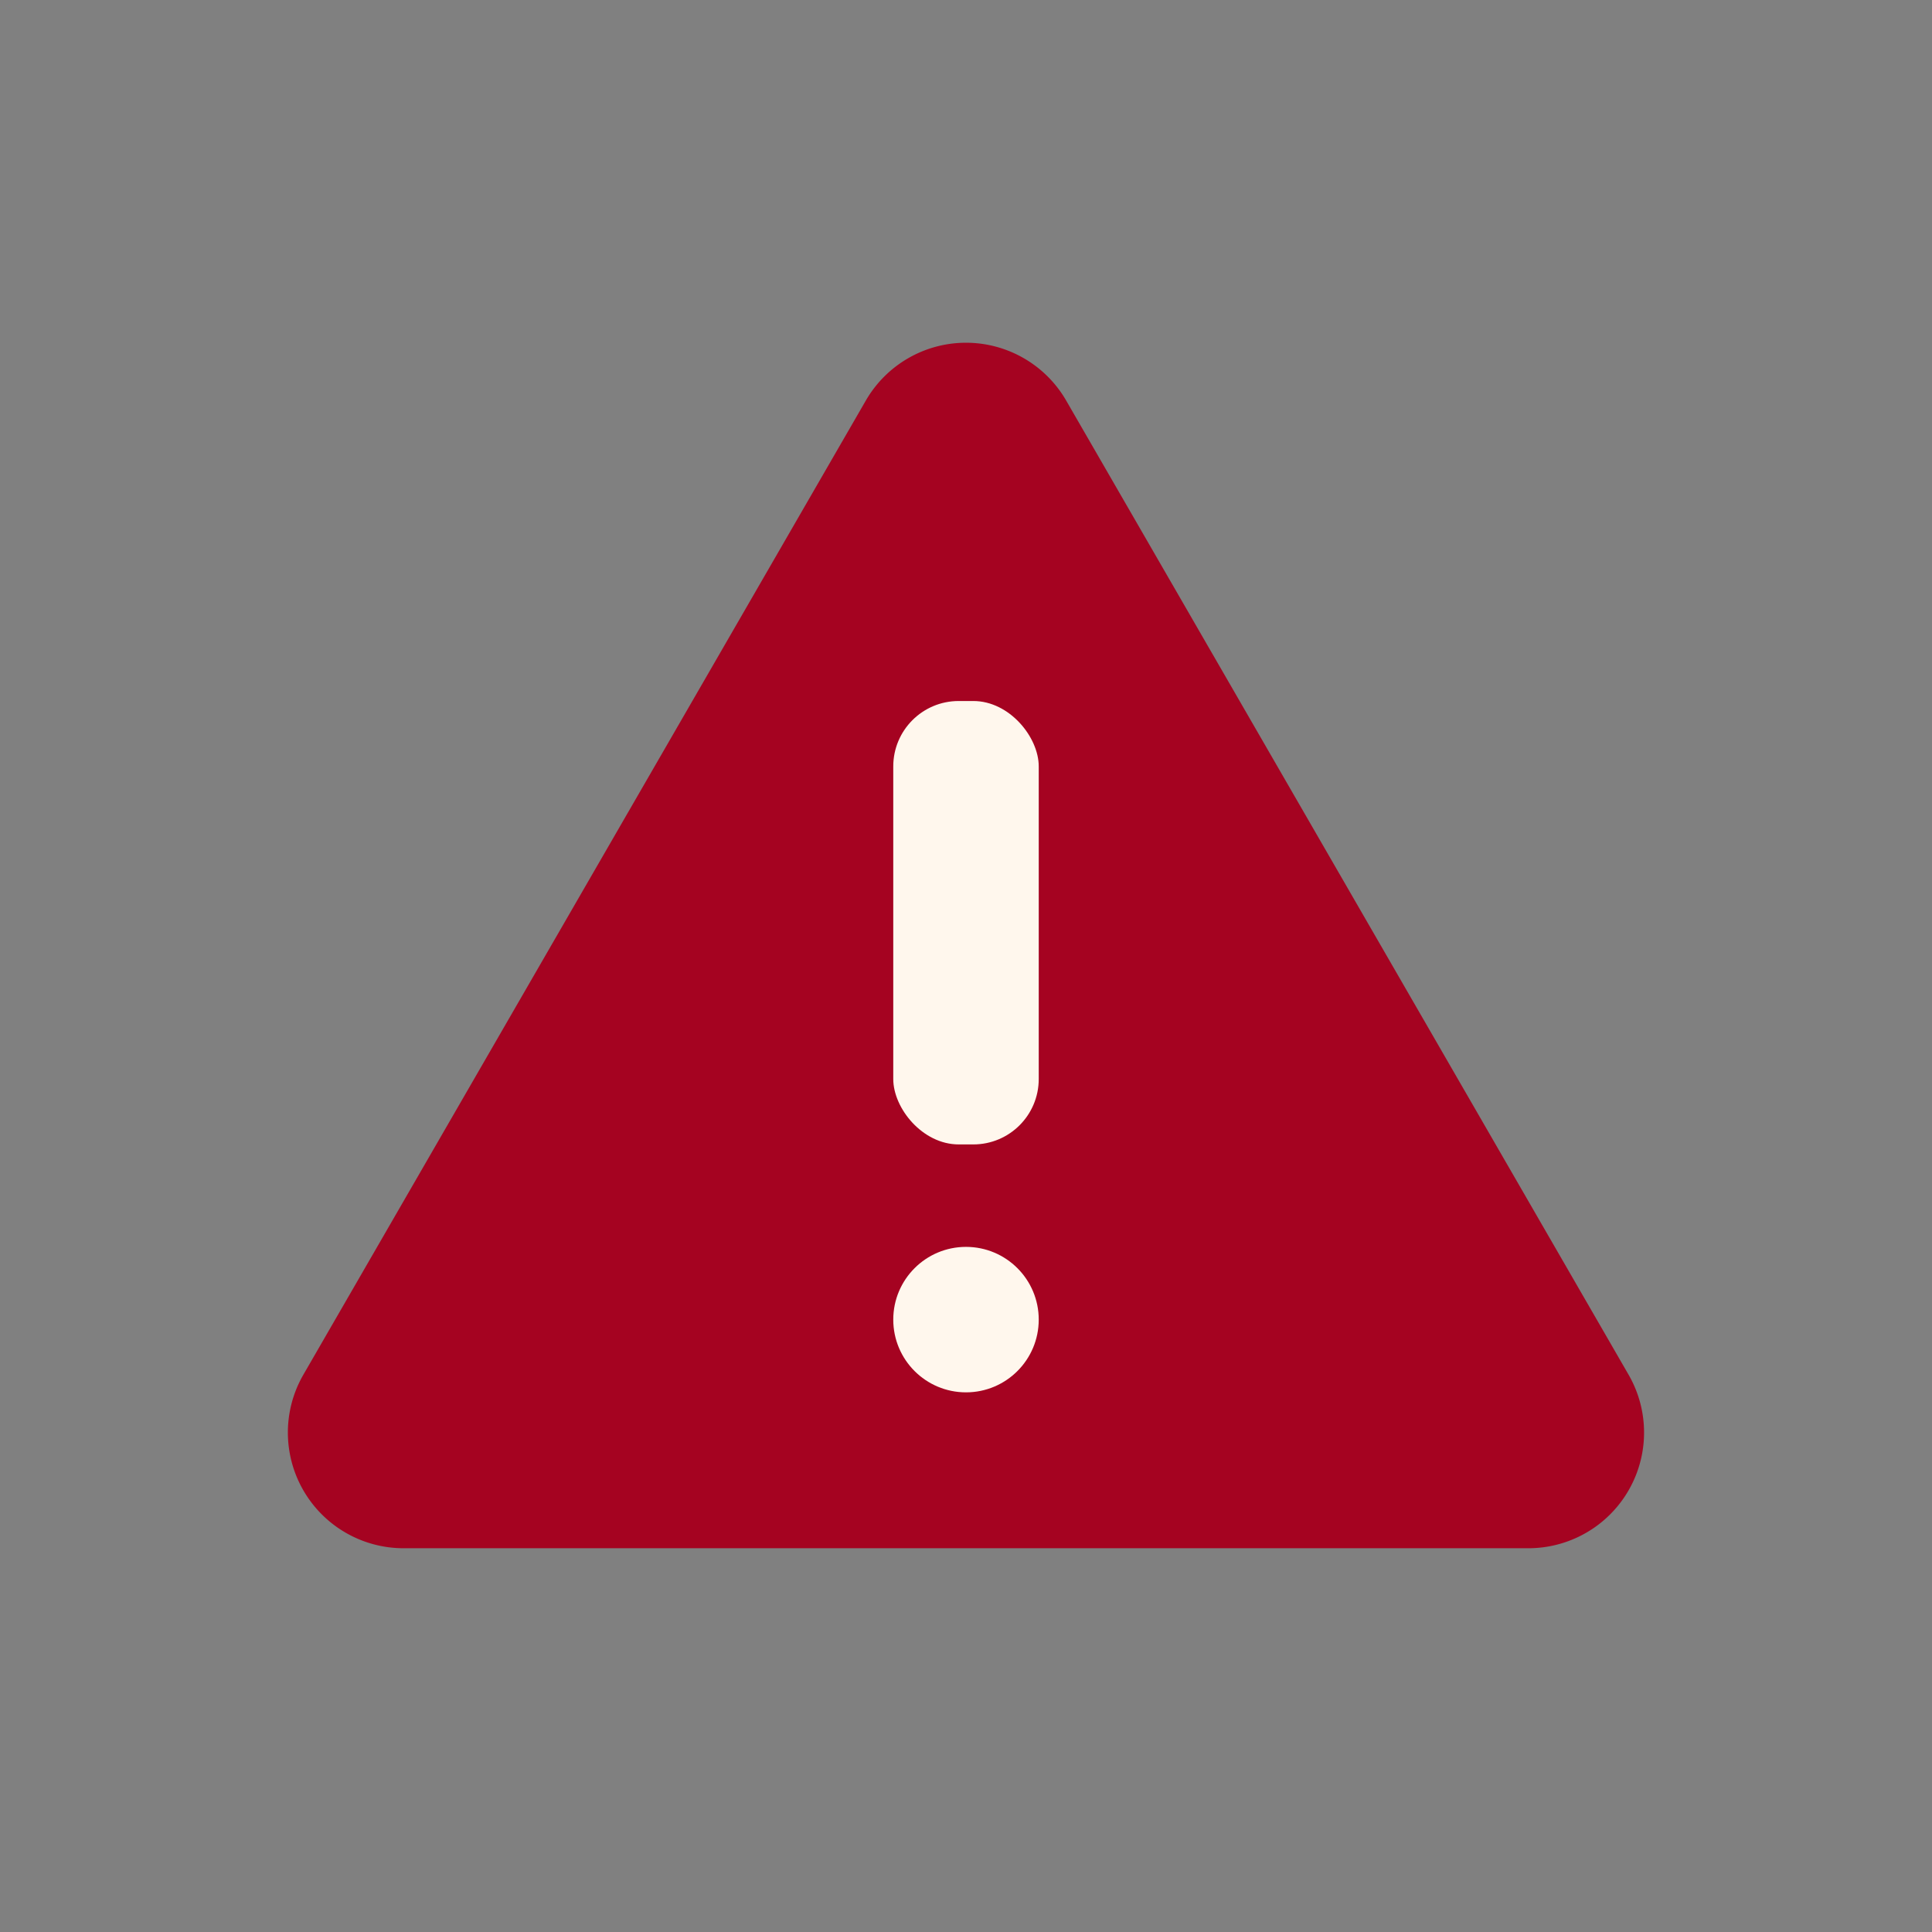
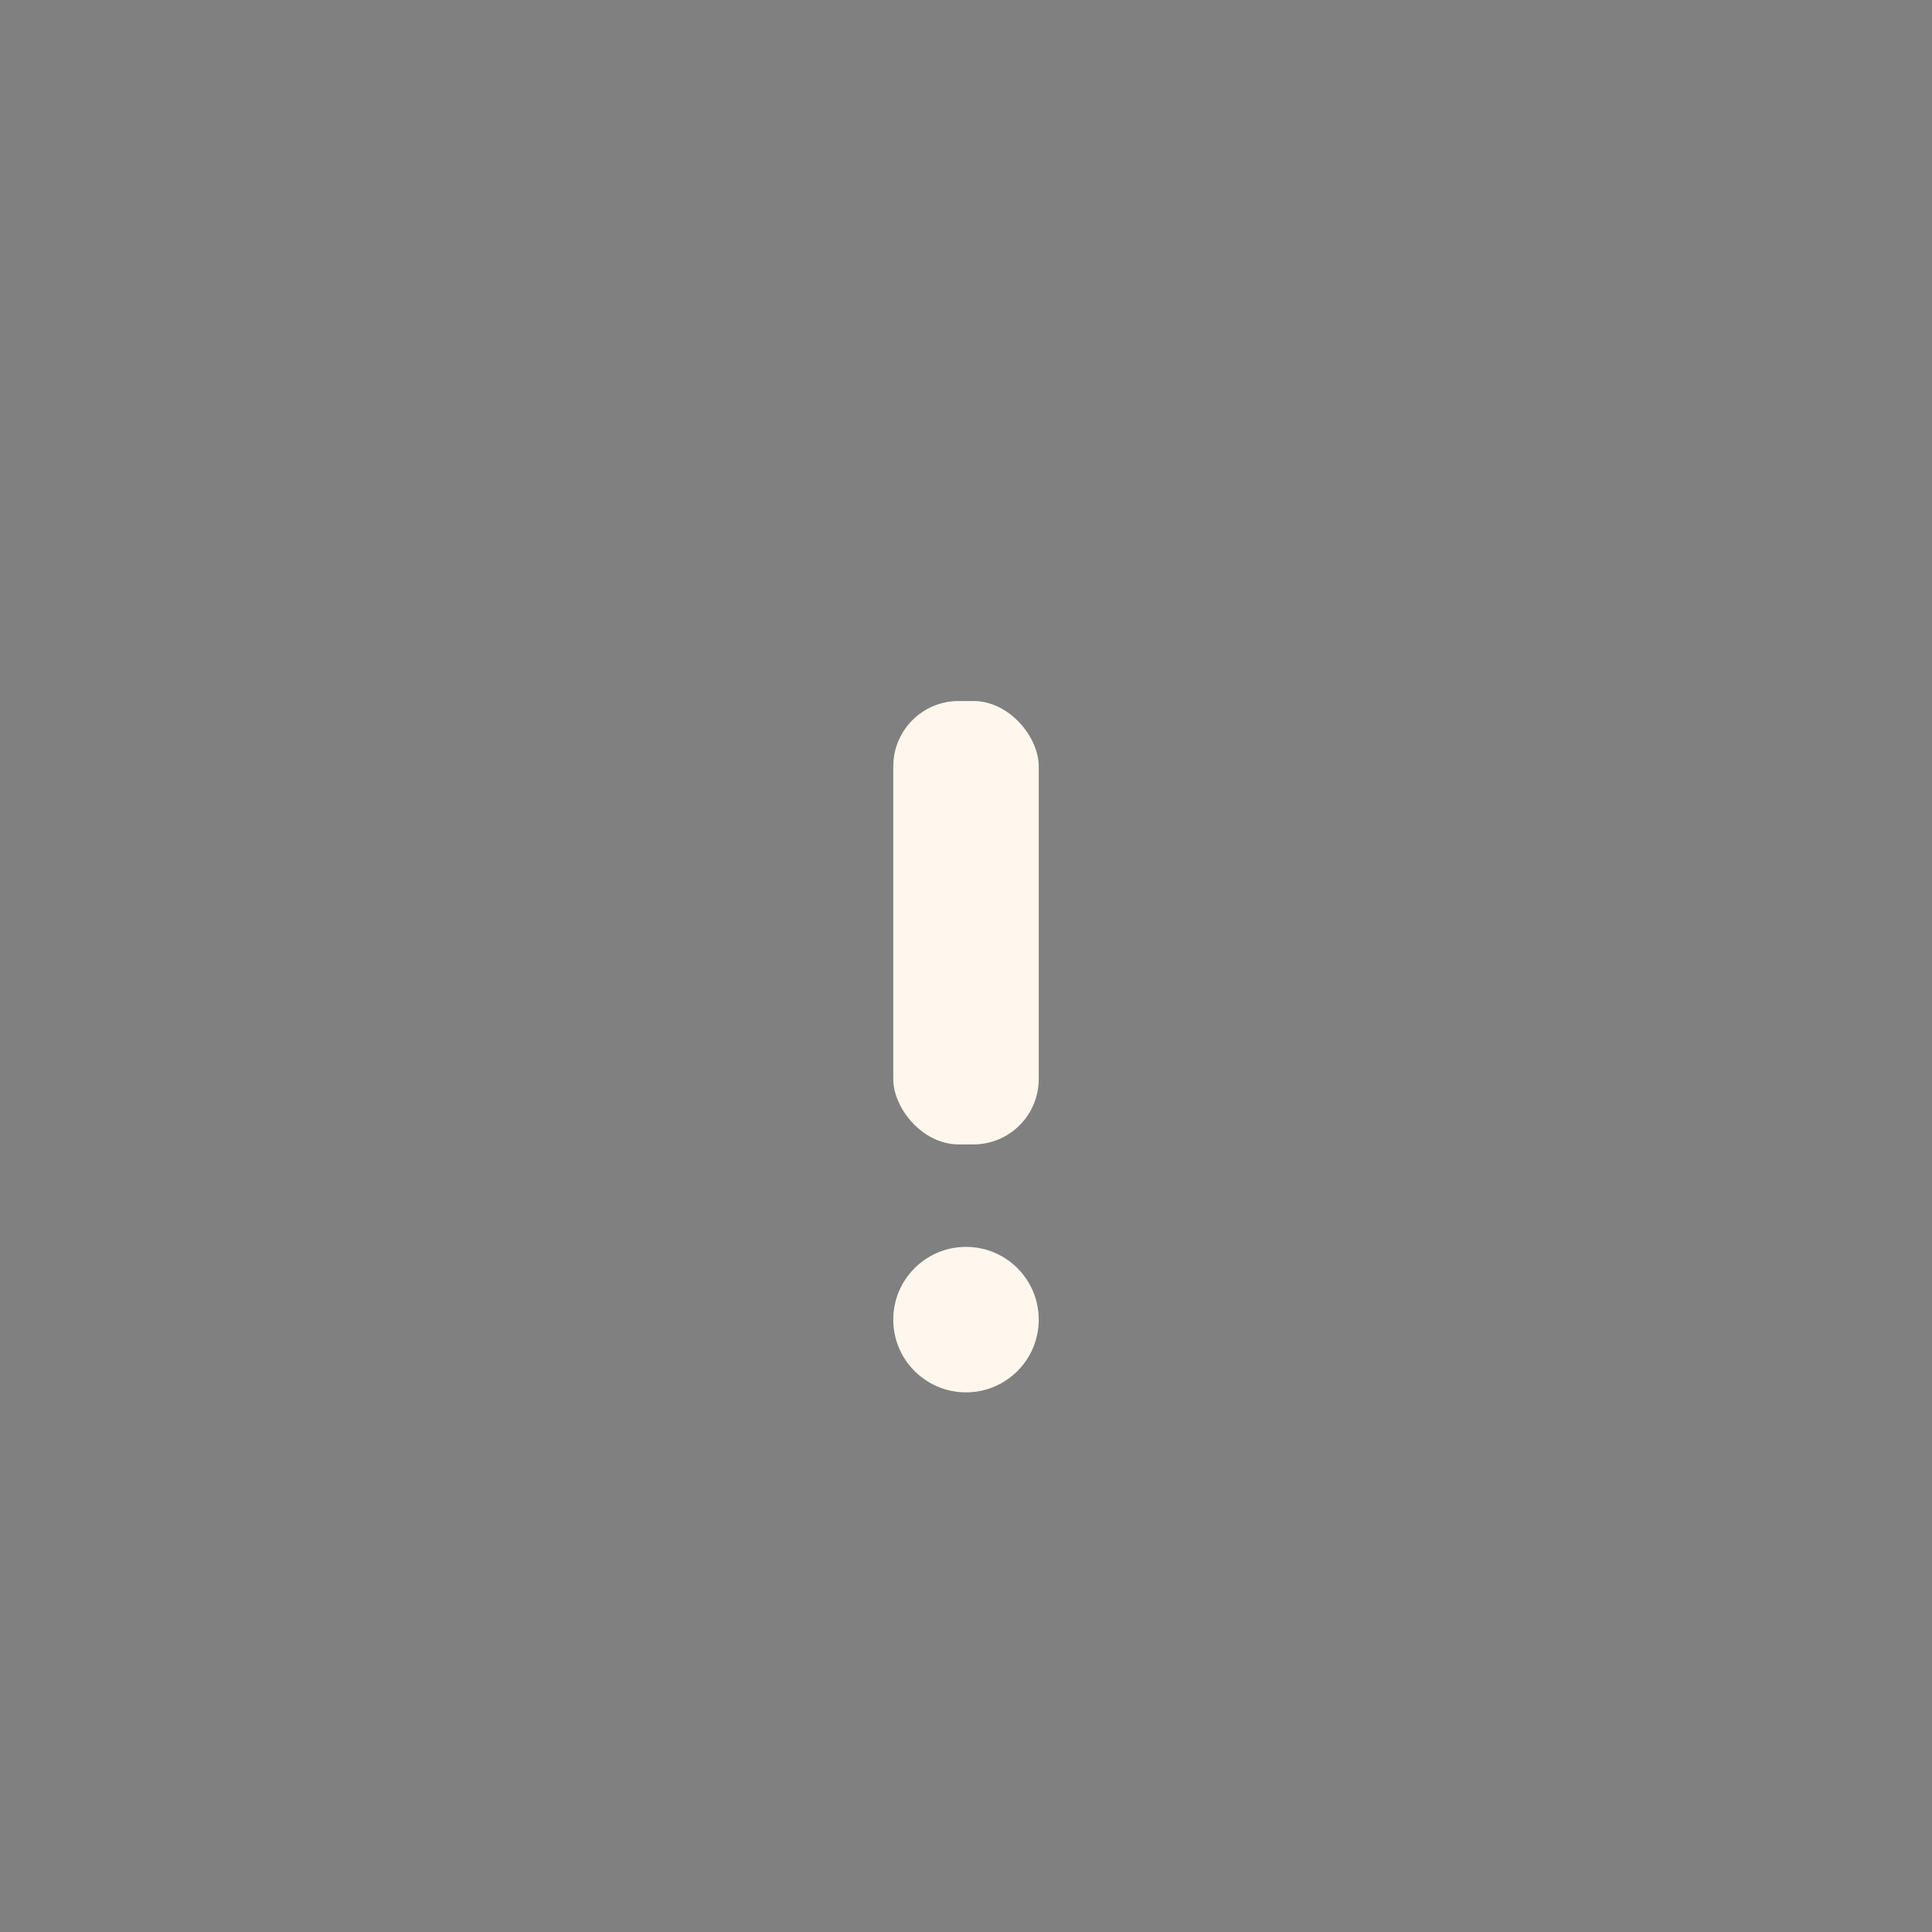
<svg xmlns="http://www.w3.org/2000/svg" version="1.1" width="512" height="512" x="0" y="0" viewBox="0 0 128 128" style="enable-background:new 0 0 512 512" xml:space="preserve" class="">
  <rect x="0" y="0" width="128" height="128" fill="#808080" stroke="none" />
  <g>
-     <path fill="#a50321" d="M57.362 26.54 20.1 91.075a7.666 7.666 0 0 0 6.639 11.5h74.518a7.666 7.666 0 0 0 6.639-11.5L70.638 26.54a7.665 7.665 0 0 0-13.276 0z" opacity="1" data-original="#ee404c" />
    <g fill="#fff7ed">
      <rect width="9.638" height="29.377" x="59.181" y="46.444" rx="4.333" fill="#fff7ed" opacity="1" data-original="#fff7ed" />
      <circle cx="64" cy="87.428" r="4.819" fill="#fff7ed" opacity="1" data-original="#fff7ed" />
    </g>
  </g>
</svg>